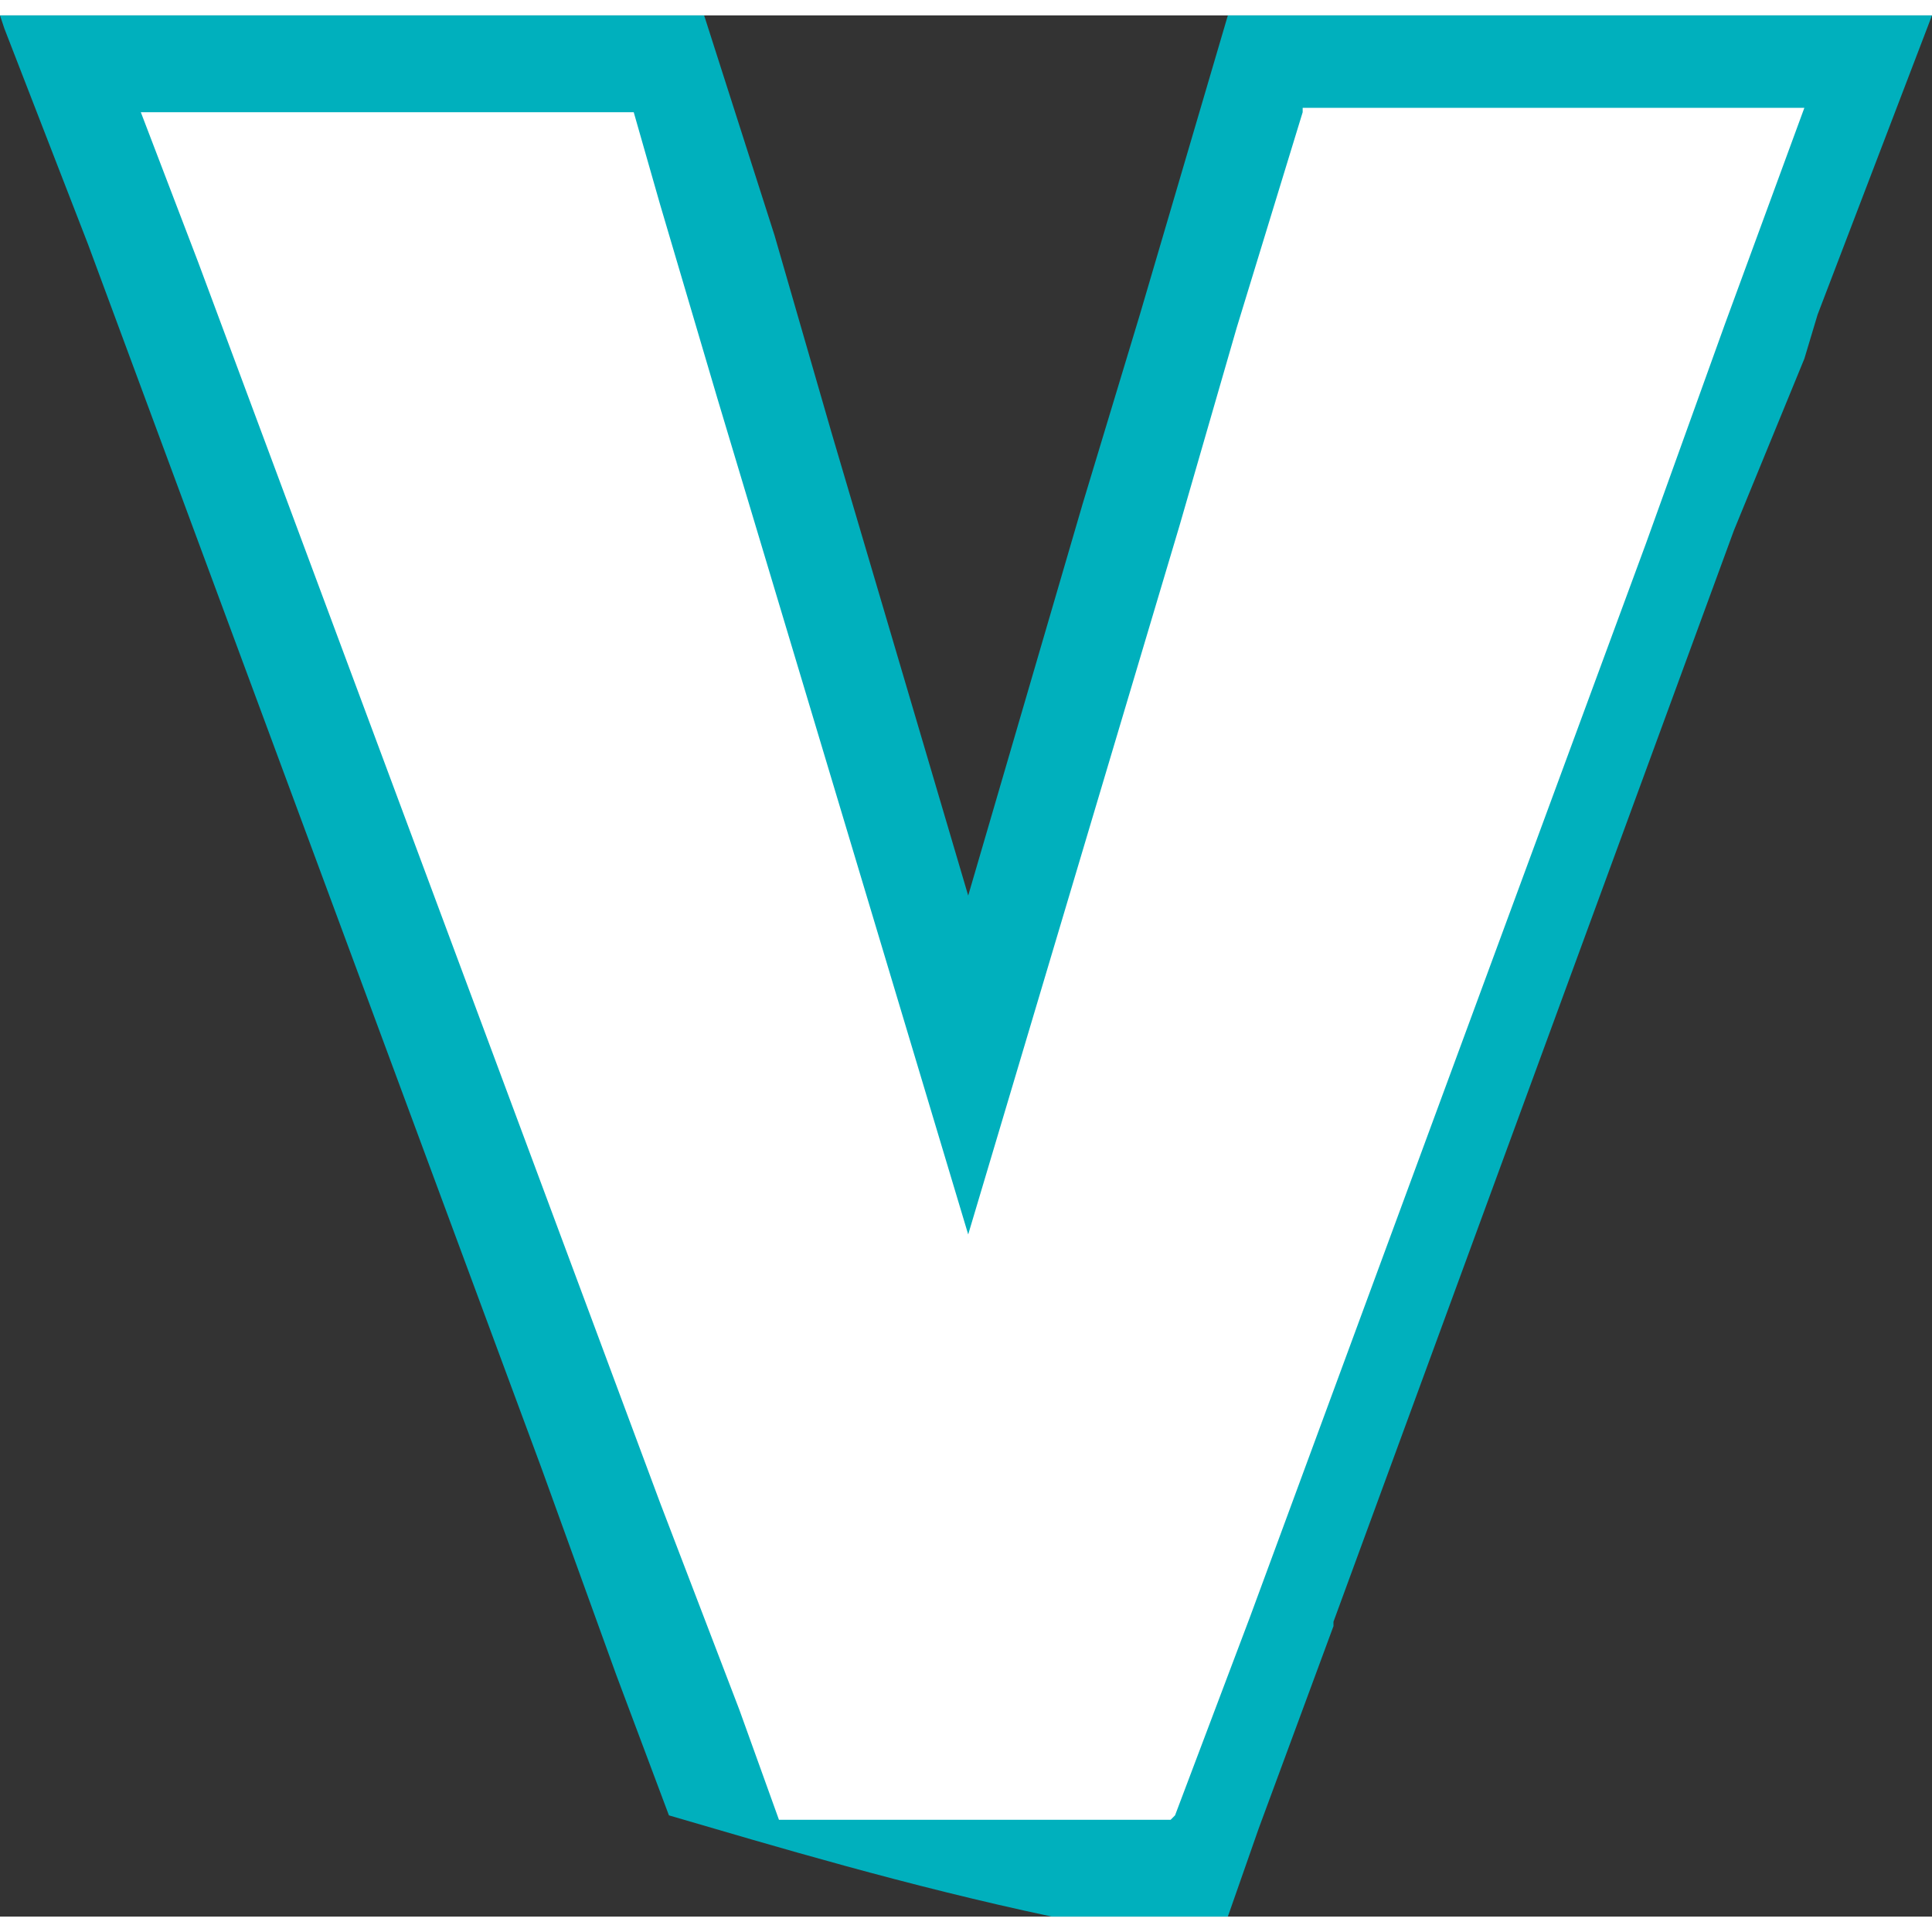
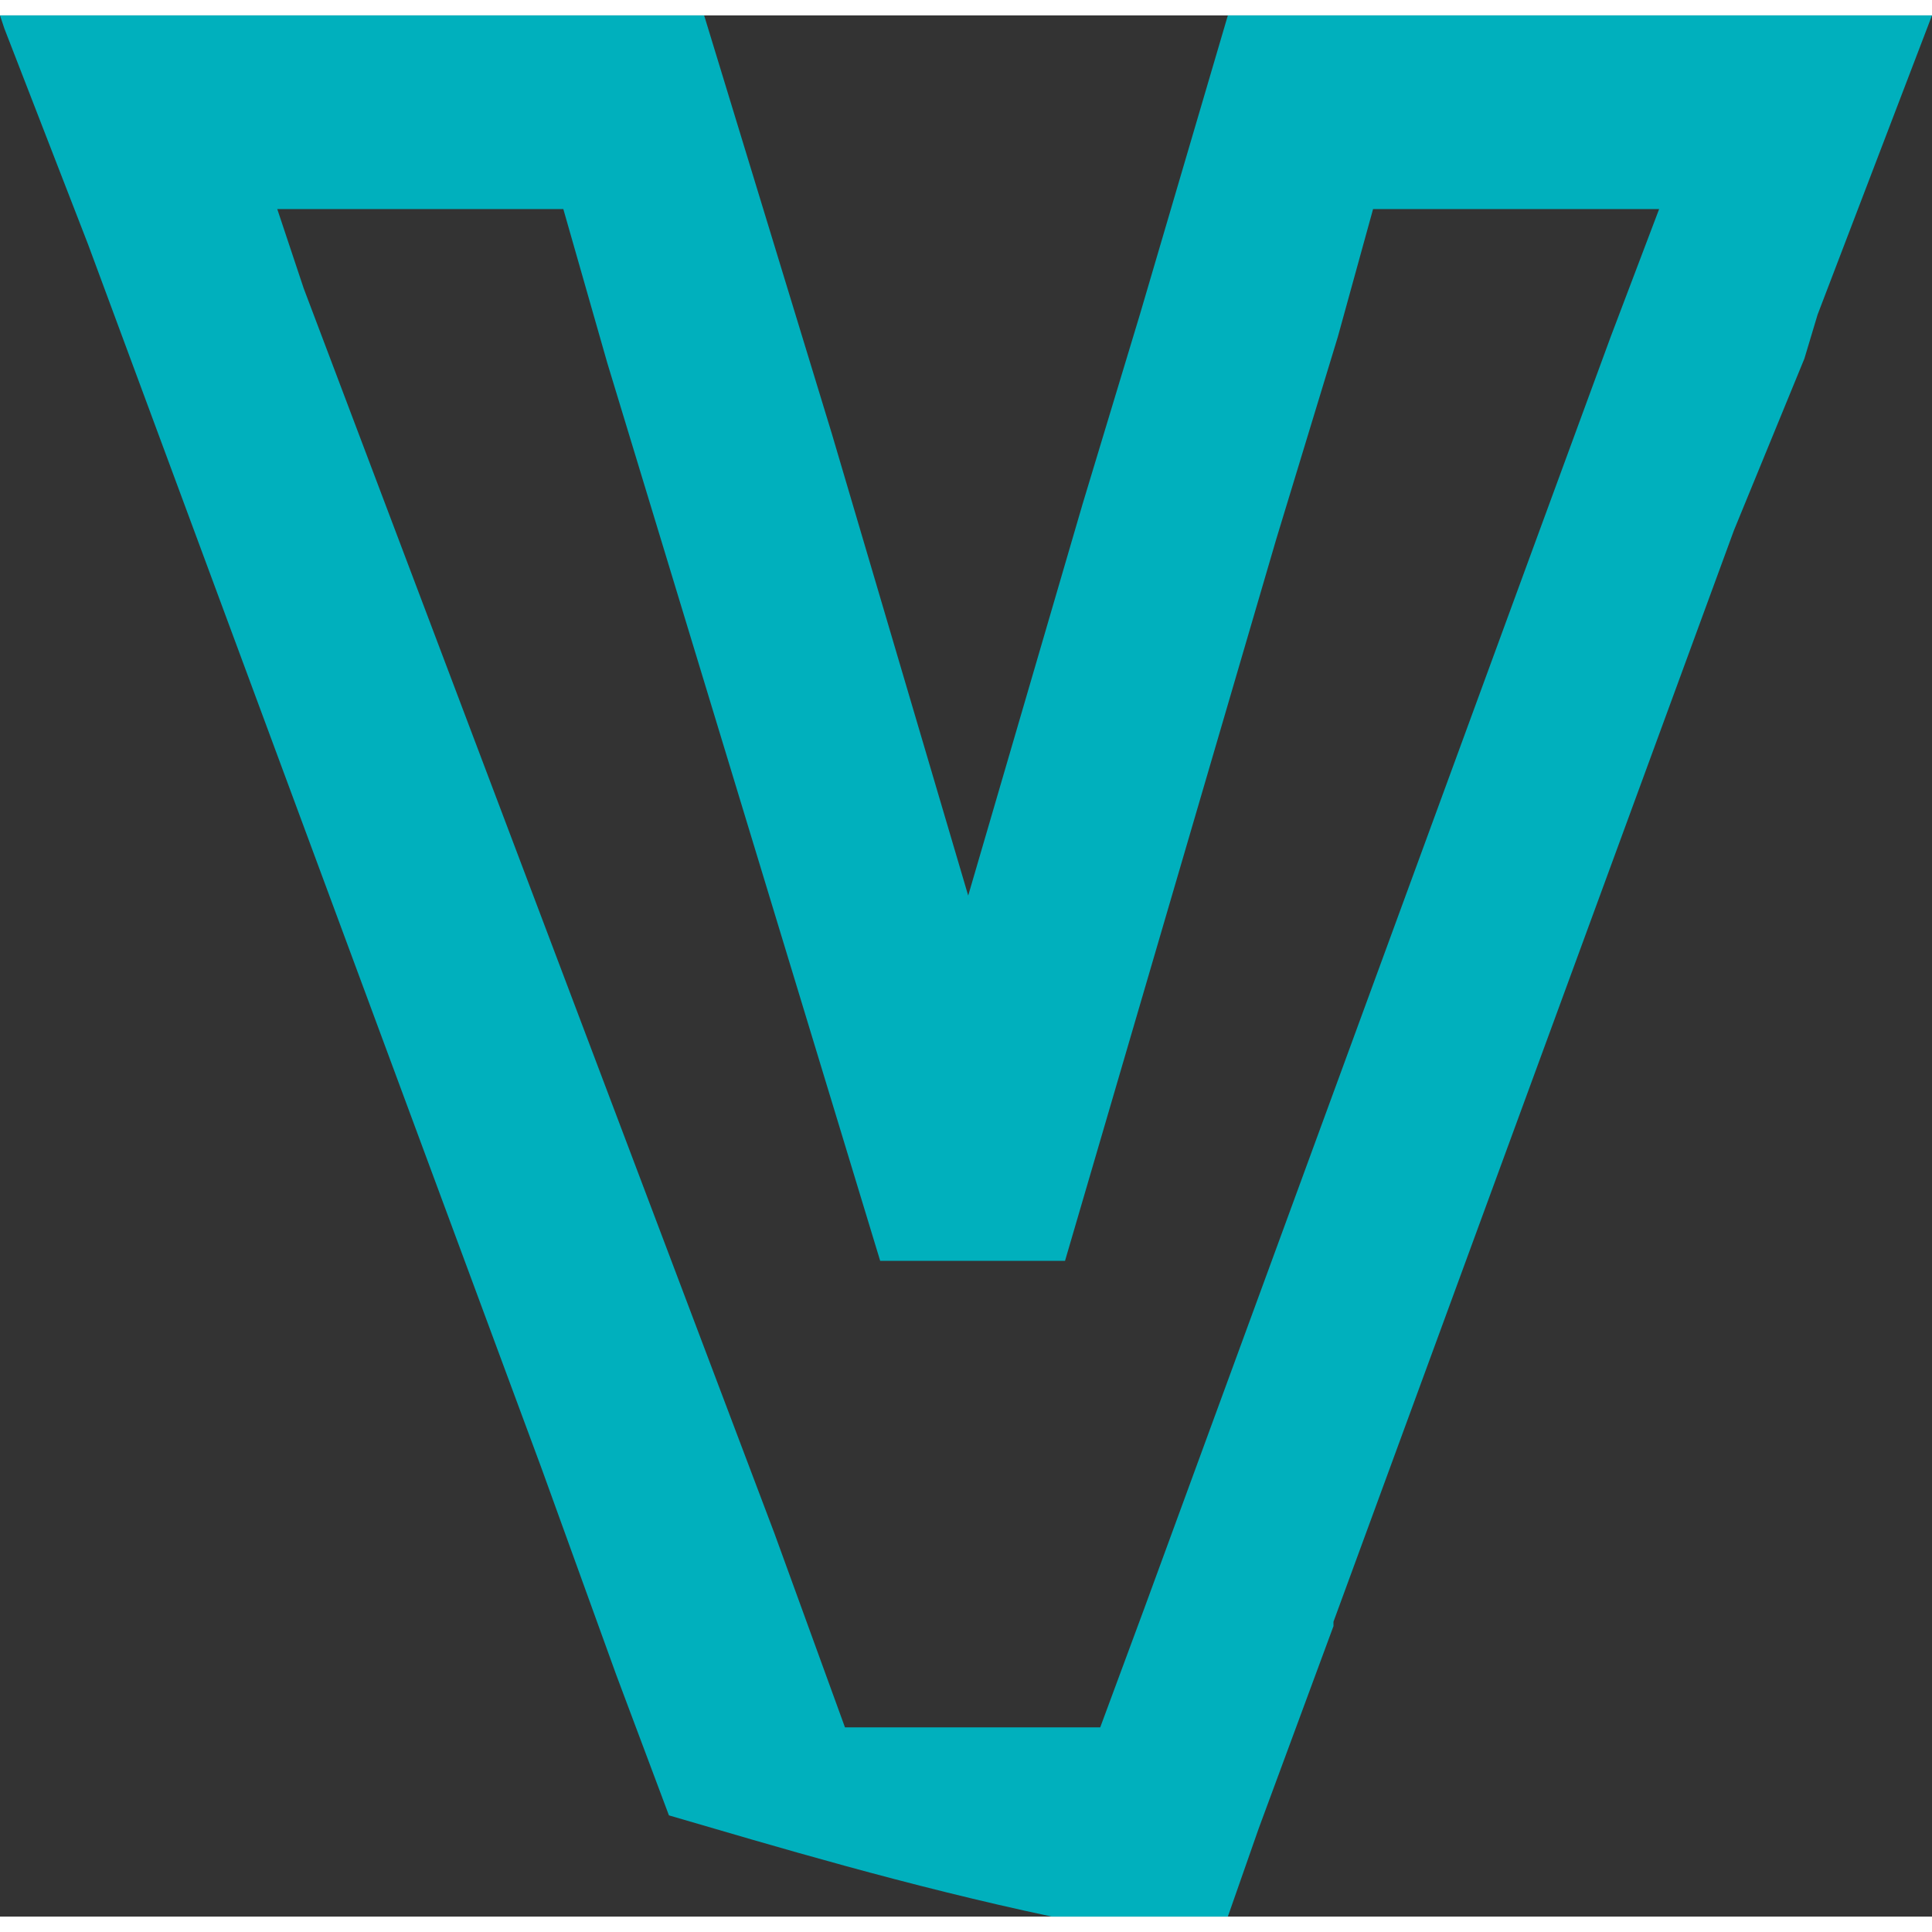
<svg xmlns="http://www.w3.org/2000/svg" version="1.1" x="0px" y="0px" width="43px" height="43px" viewBox="0 0 43.9 43.2" style="overflow:visible;enable-background:new 0 0 43.9 43.2;" xml:space="preserve" aria-hidden="true">
  <rect x="0" y="0" width="43.9" height="43.2" fill="#333333" stroke="none" />
  <style type="text/css">
	.st0-633da9395e52c{fill:#00B0BD;}
	.st1-633da9395e52c{fill:#FFFFFF;}
</style>
  <defs>
    <linearGradient class="cerosgradient" data-cerosgradient="true" id="CerosGradient_id86c7768b9" gradientUnits="userSpaceOnUse" x1="50%" y1="100%" x2="50%" y2="0%">
      <stop offset="0%" stop-color="#d1d1d1" />
      <stop offset="100%" stop-color="#d1d1d1" />
    </linearGradient>
    <linearGradient />
  </defs>
-   <path class="st0-633da9395e52c" d="M27.9,0l-2,6.8l-1.3,4.3v0L22,20L18.9,9.5L17.6,5v0L16,0H0l0.1,0.3v0L2,5.2l0,0l10.3,27.8v0l1.7,4.7l1.2,3.2  c2.4,0.7,5.4,1.6,8.7,2.3h4l0.7-2l1.7-4.6l0-0.1l9.1-24.8l0,0L41,7.8l0.3-1L43.9,0H27.9z M34.8,12.2L34.8,12.2l-8.8,24v0l-1,2.7  h-5.8l-1.6-4.4v0L6.9,6.2l0,0L6.3,4.4h6.5l1,3.5l0,0L20,28.3h4.2L29,11.9l0,0l1.4-4.6v0l0.8-2.9h6.5l-1.1,2.9L34.8,12.2z" />
-   <path class="st1-633da9395e52c" d="M29.6,2.2l-1.5,4.9l-1.3,4.5l-4.8,16.1l-5.7-19l-1.3-4.4l-0.6-2.1H3.2l1.3,3.4v0l10.5,28.2l1.8,4.7l0.9,2.5h8.9  l0.1-0.1l1.7-4.5l9-24.4l1.8-5l1.8-4.9H29.6z" />
+   <path class="st0-633da9395e52c" d="M27.9,0l-2,6.8l-1.3,4.3v0L22,20L18.9,9.5v0L16,0H0l0.1,0.3v0L2,5.2l0,0l10.3,27.8v0l1.7,4.7l1.2,3.2  c2.4,0.7,5.4,1.6,8.7,2.3h4l0.7-2l1.7-4.6l0-0.1l9.1-24.8l0,0L41,7.8l0.3-1L43.9,0H27.9z M34.8,12.2L34.8,12.2l-8.8,24v0l-1,2.7  h-5.8l-1.6-4.4v0L6.9,6.2l0,0L6.3,4.4h6.5l1,3.5l0,0L20,28.3h4.2L29,11.9l0,0l1.4-4.6v0l0.8-2.9h6.5l-1.1,2.9L34.8,12.2z" />
</svg>